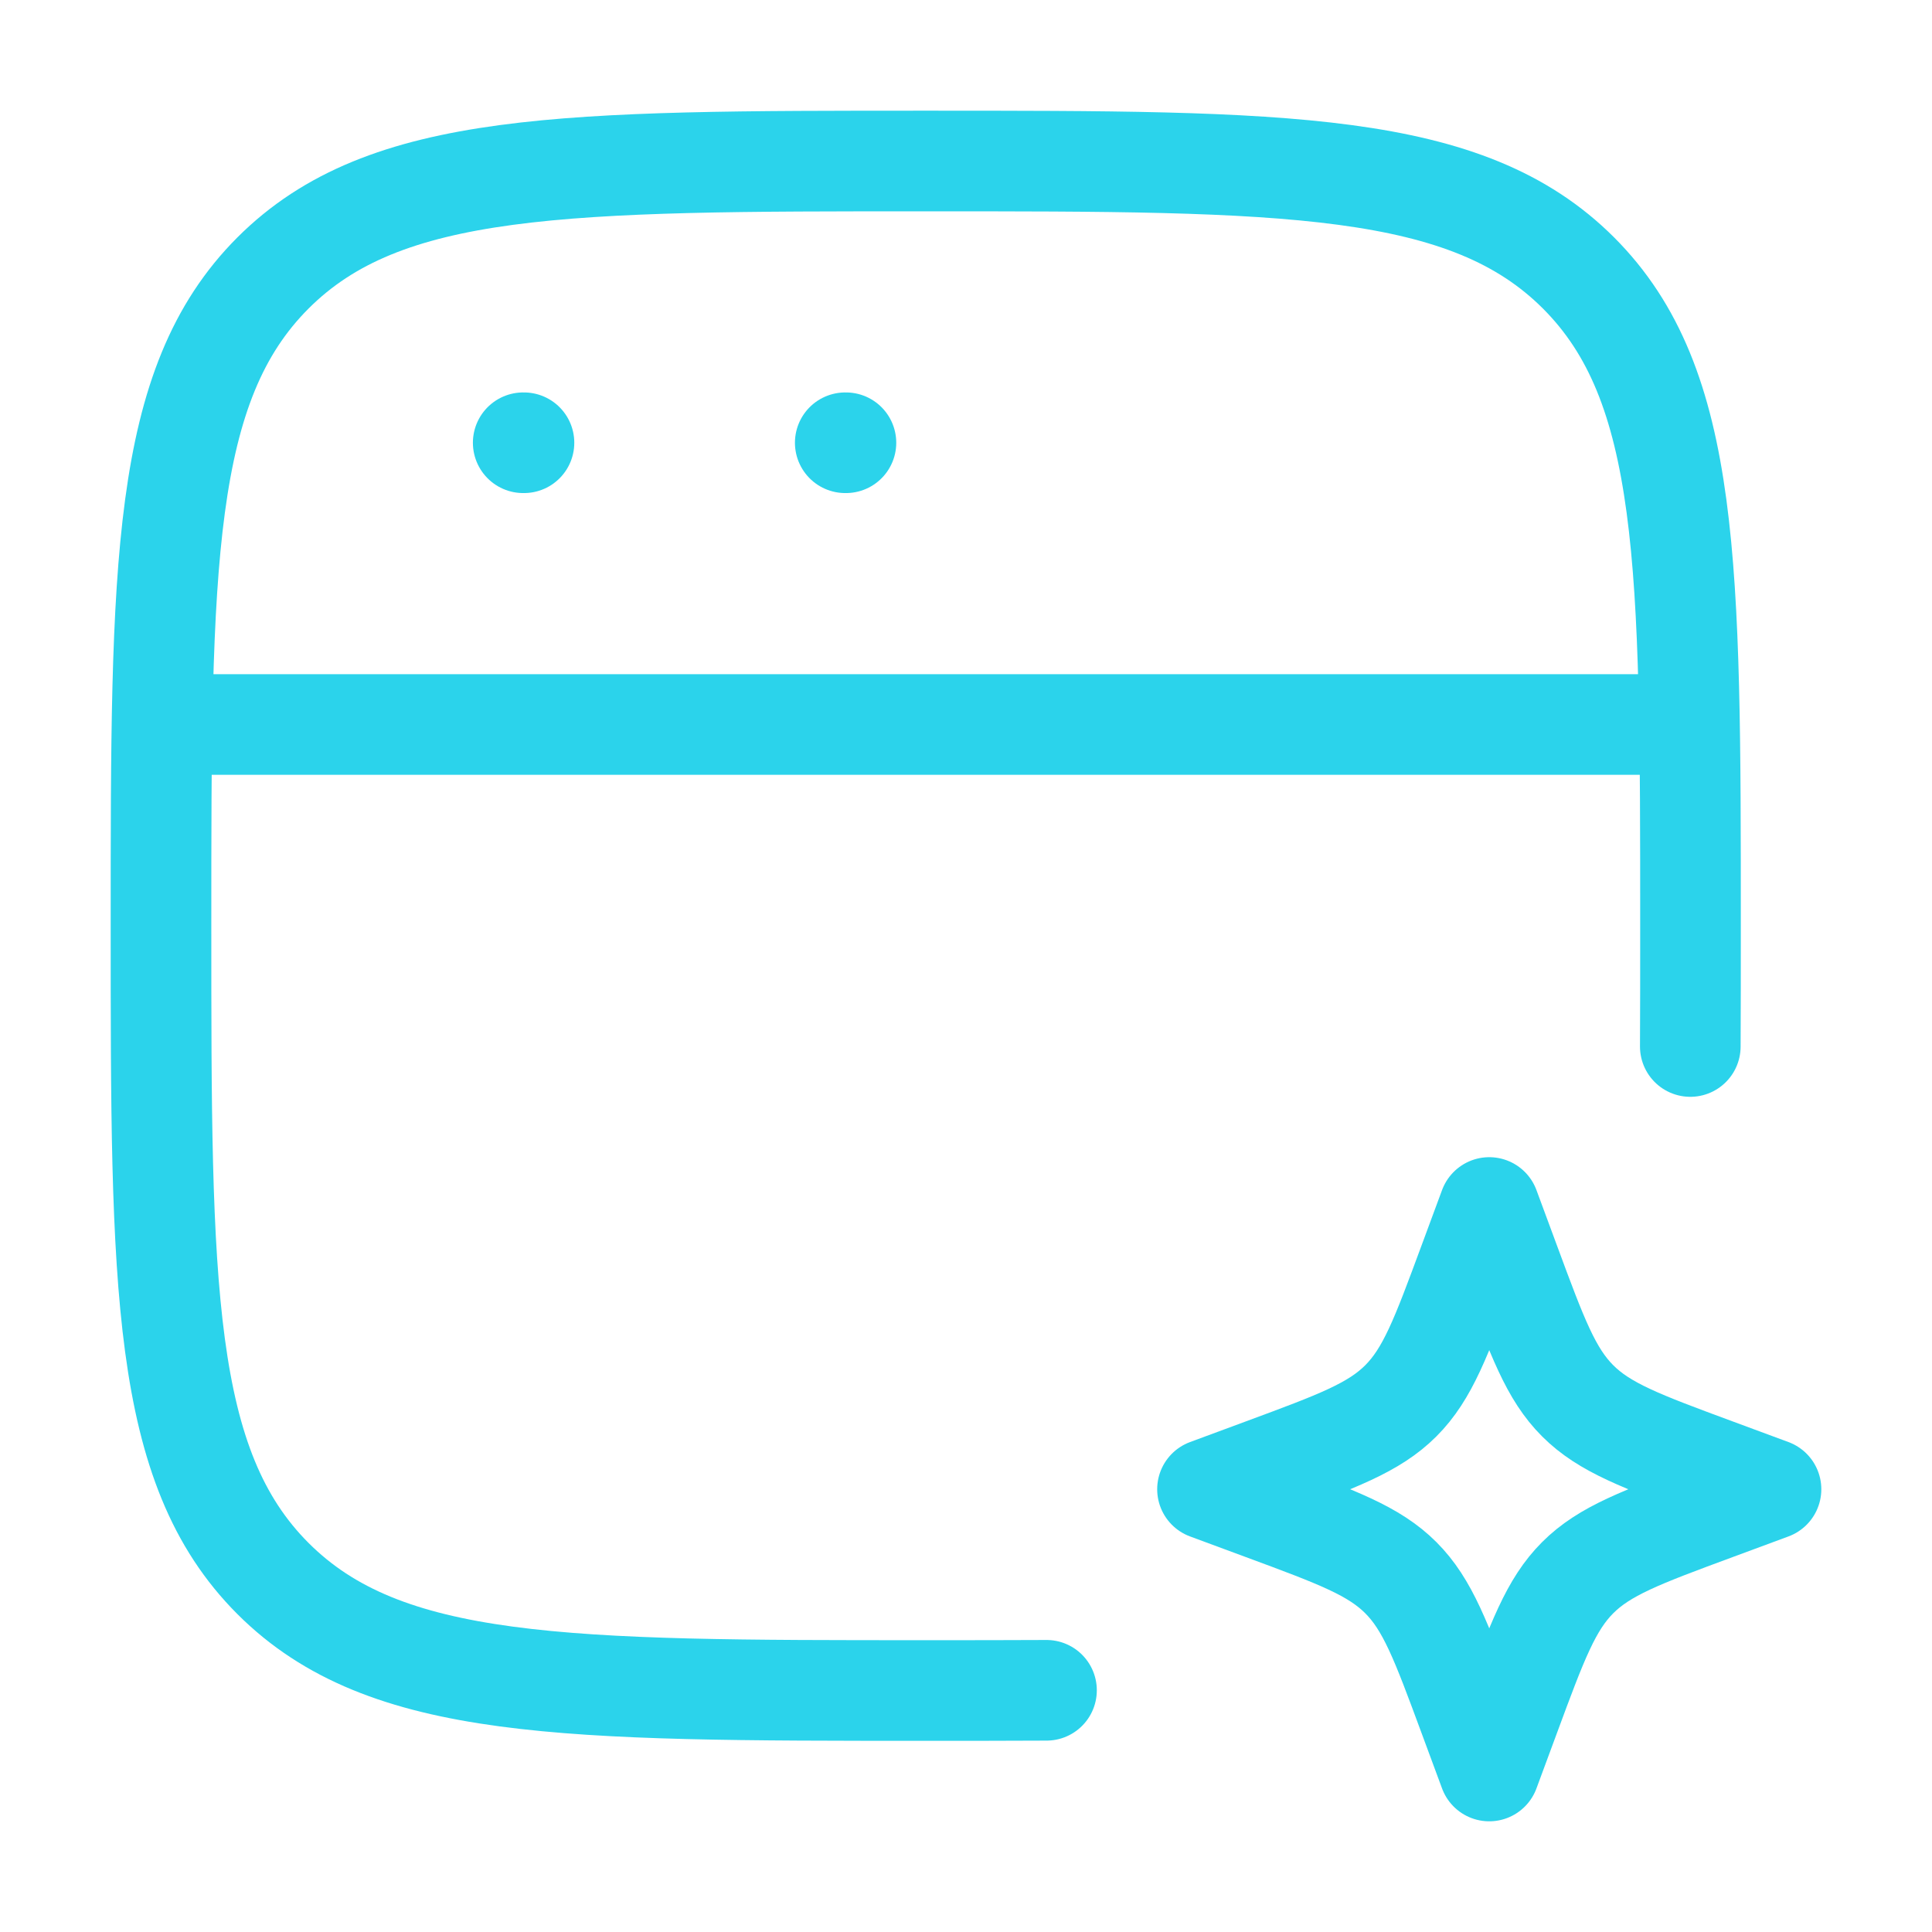
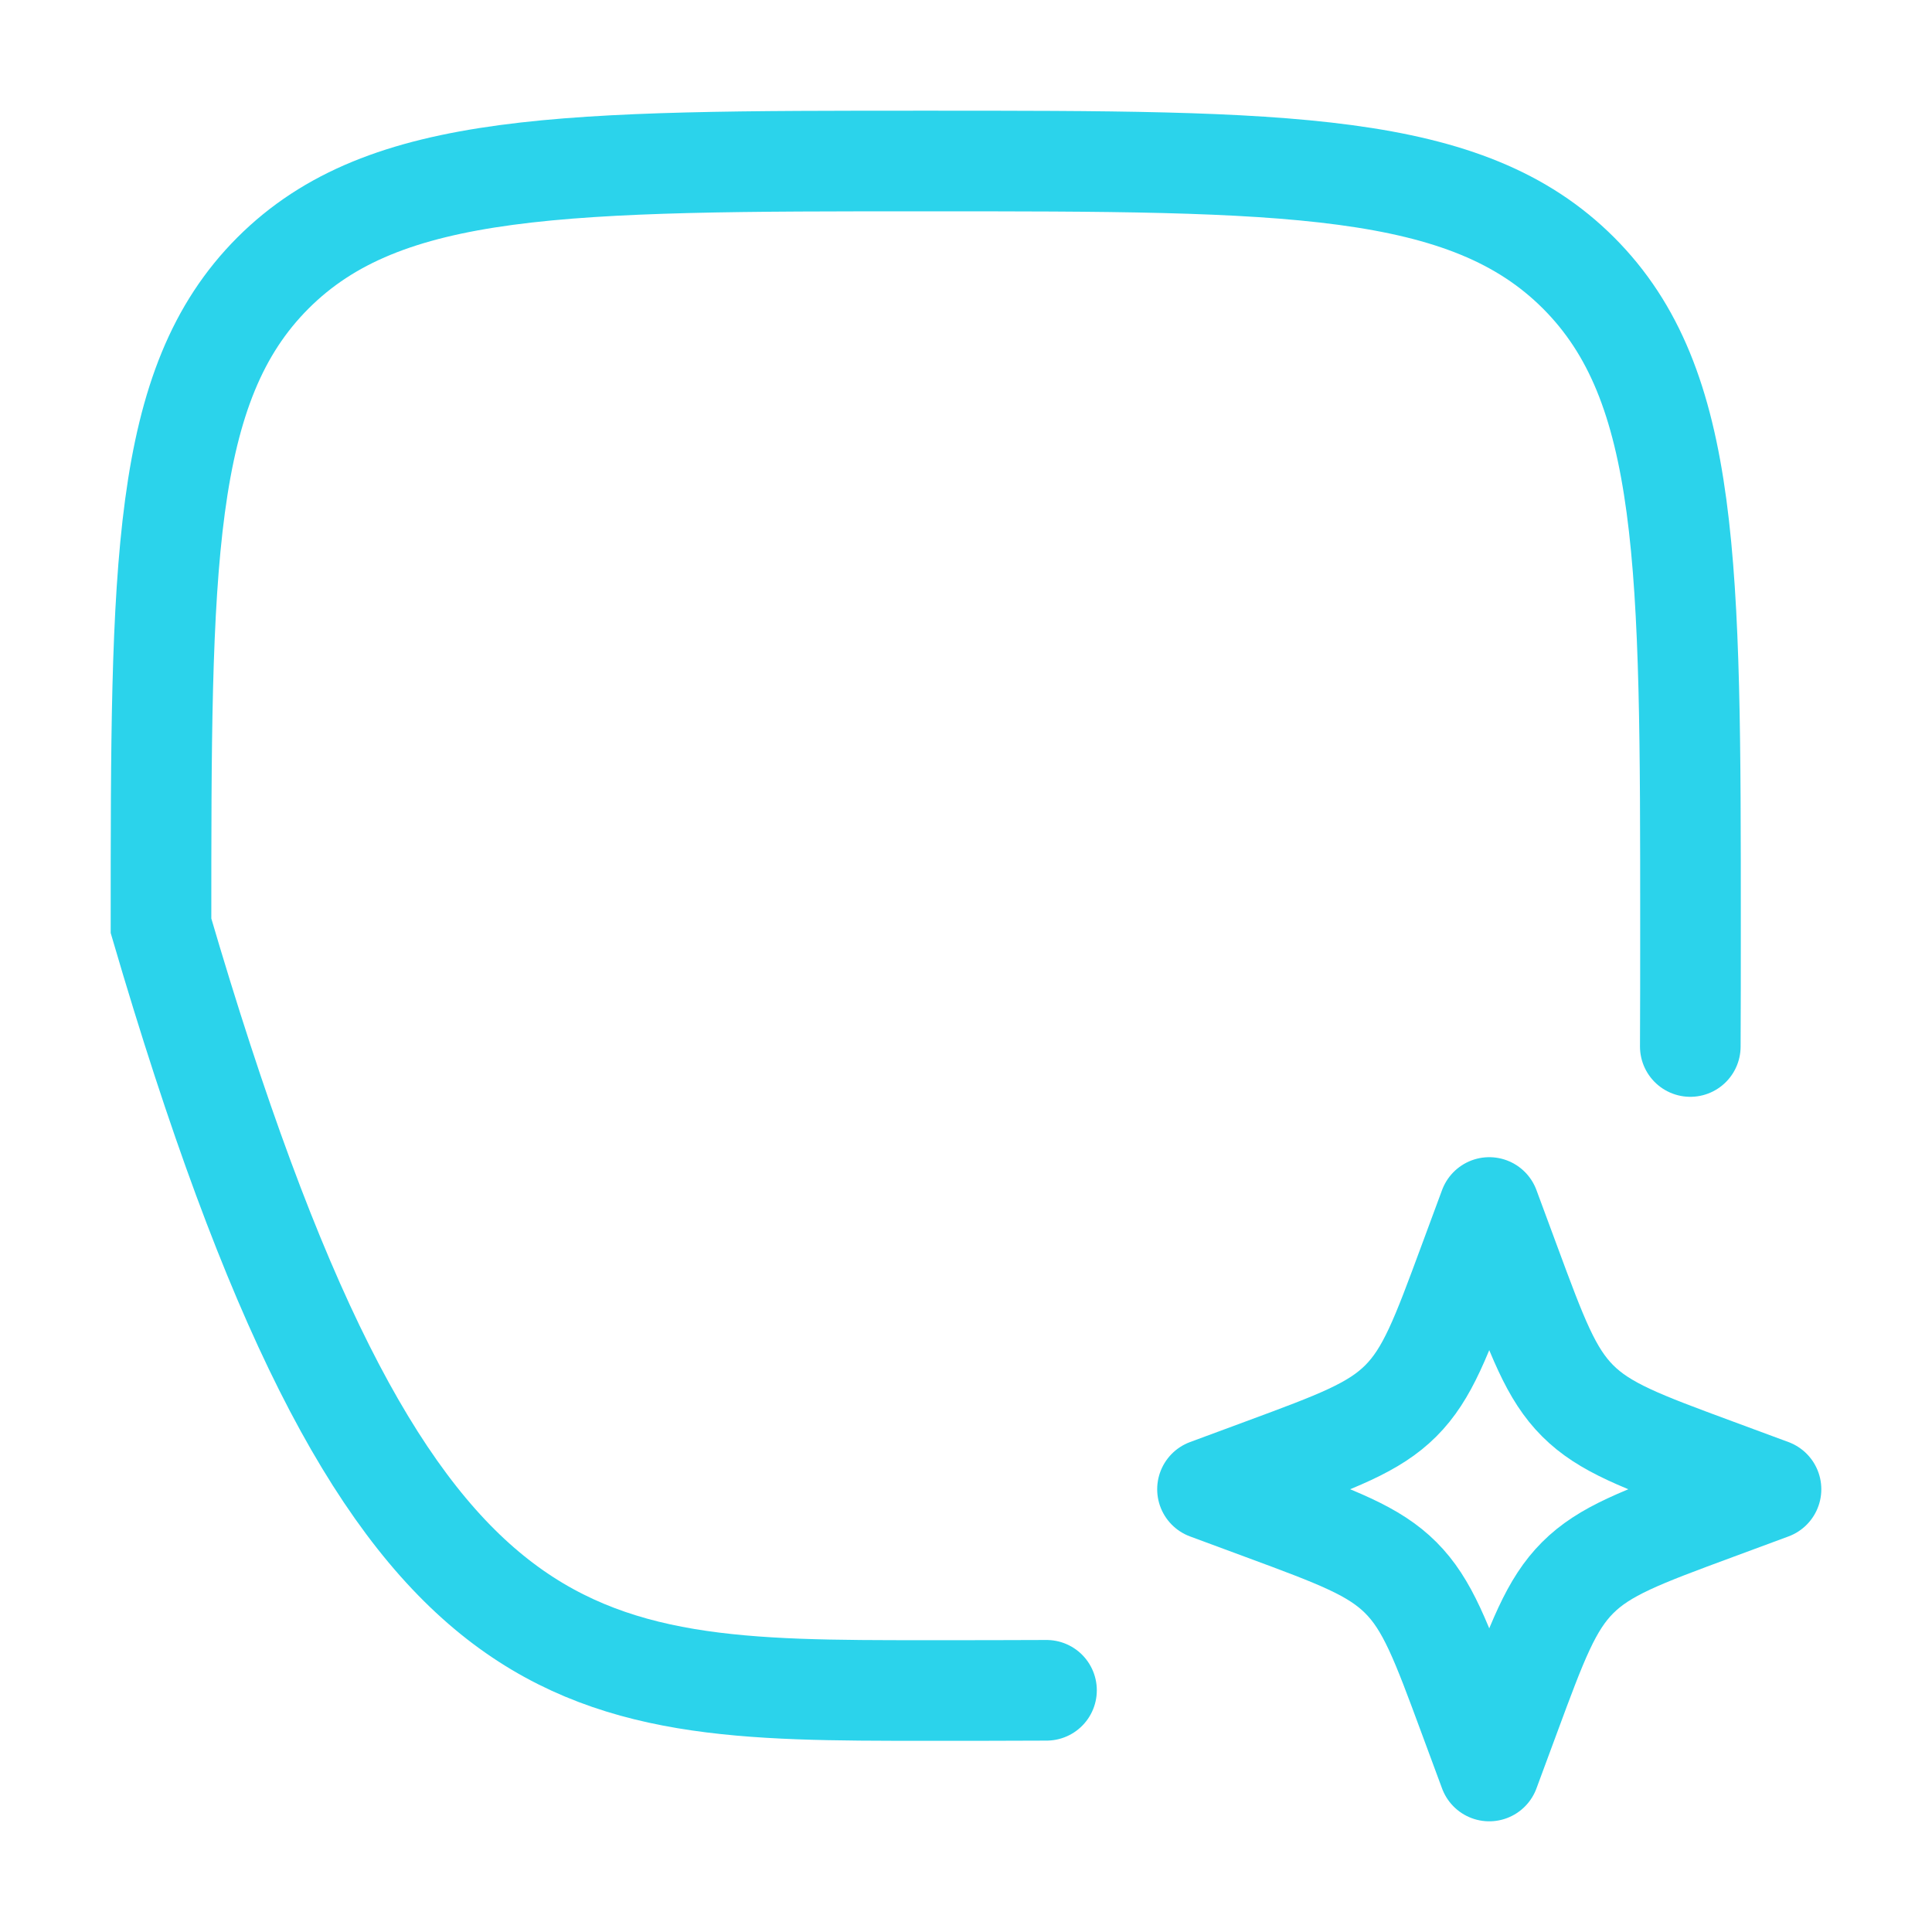
<svg xmlns="http://www.w3.org/2000/svg" width="48" height="48" viewBox="0 0 48 48" fill="none">
-   <path d="M41.995 26C42 25.06 42 24.061 42 23C42 14.043 42 9.565 39.218 6.782C36.435 4 31.957 4 23 4C14.043 4 9.565 4 6.782 6.782C4 9.565 4 14.043 4 23C4 31.957 4 36.435 6.782 39.218C9.565 42 14.043 42 23 42C24.061 42 25.06 42 26 41.995" stroke="#2BD3EB" stroke-width="2.5" stroke-linecap="round" />
+   <path d="M41.995 26C42 25.06 42 24.061 42 23C42 14.043 42 9.565 39.218 6.782C36.435 4 31.957 4 23 4C14.043 4 9.565 4 6.782 6.782C4 9.565 4 14.043 4 23C9.565 42 14.043 42 23 42C24.061 42 25.06 42 26 41.995" stroke="#2BD3EB" stroke-width="2.5" stroke-linecap="round" />
  <path d="M37 30L37.516 31.394C38.192 33.222 38.53 34.136 39.197 34.803C39.864 35.47 40.778 35.808 42.606 36.484L44 37L42.606 37.516C40.778 38.192 39.864 38.53 39.197 39.197C38.53 39.864 38.192 40.778 37.516 42.606L37 44L36.484 42.606C35.808 40.778 35.47 39.864 34.803 39.197C34.136 38.53 33.222 38.192 31.394 37.516L30 37L31.394 36.484C33.222 35.808 34.136 35.47 34.803 34.803C35.47 34.136 35.808 33.222 36.484 31.394L37 30Z" stroke="#2BD3EB" stroke-width="2.5" stroke-linejoin="round" />
-   <path d="M4 18H42" stroke="#2BD3EB" stroke-width="2.5" stroke-linejoin="round" />
-   <path d="M12.999 11H13.018" stroke="#2BD3EB" stroke-width="2.5" stroke-linecap="round" stroke-linejoin="round" />
-   <path d="M21 11H21.017" stroke="#2BD3EB" stroke-width="2.5" stroke-linecap="round" stroke-linejoin="round" />
</svg>